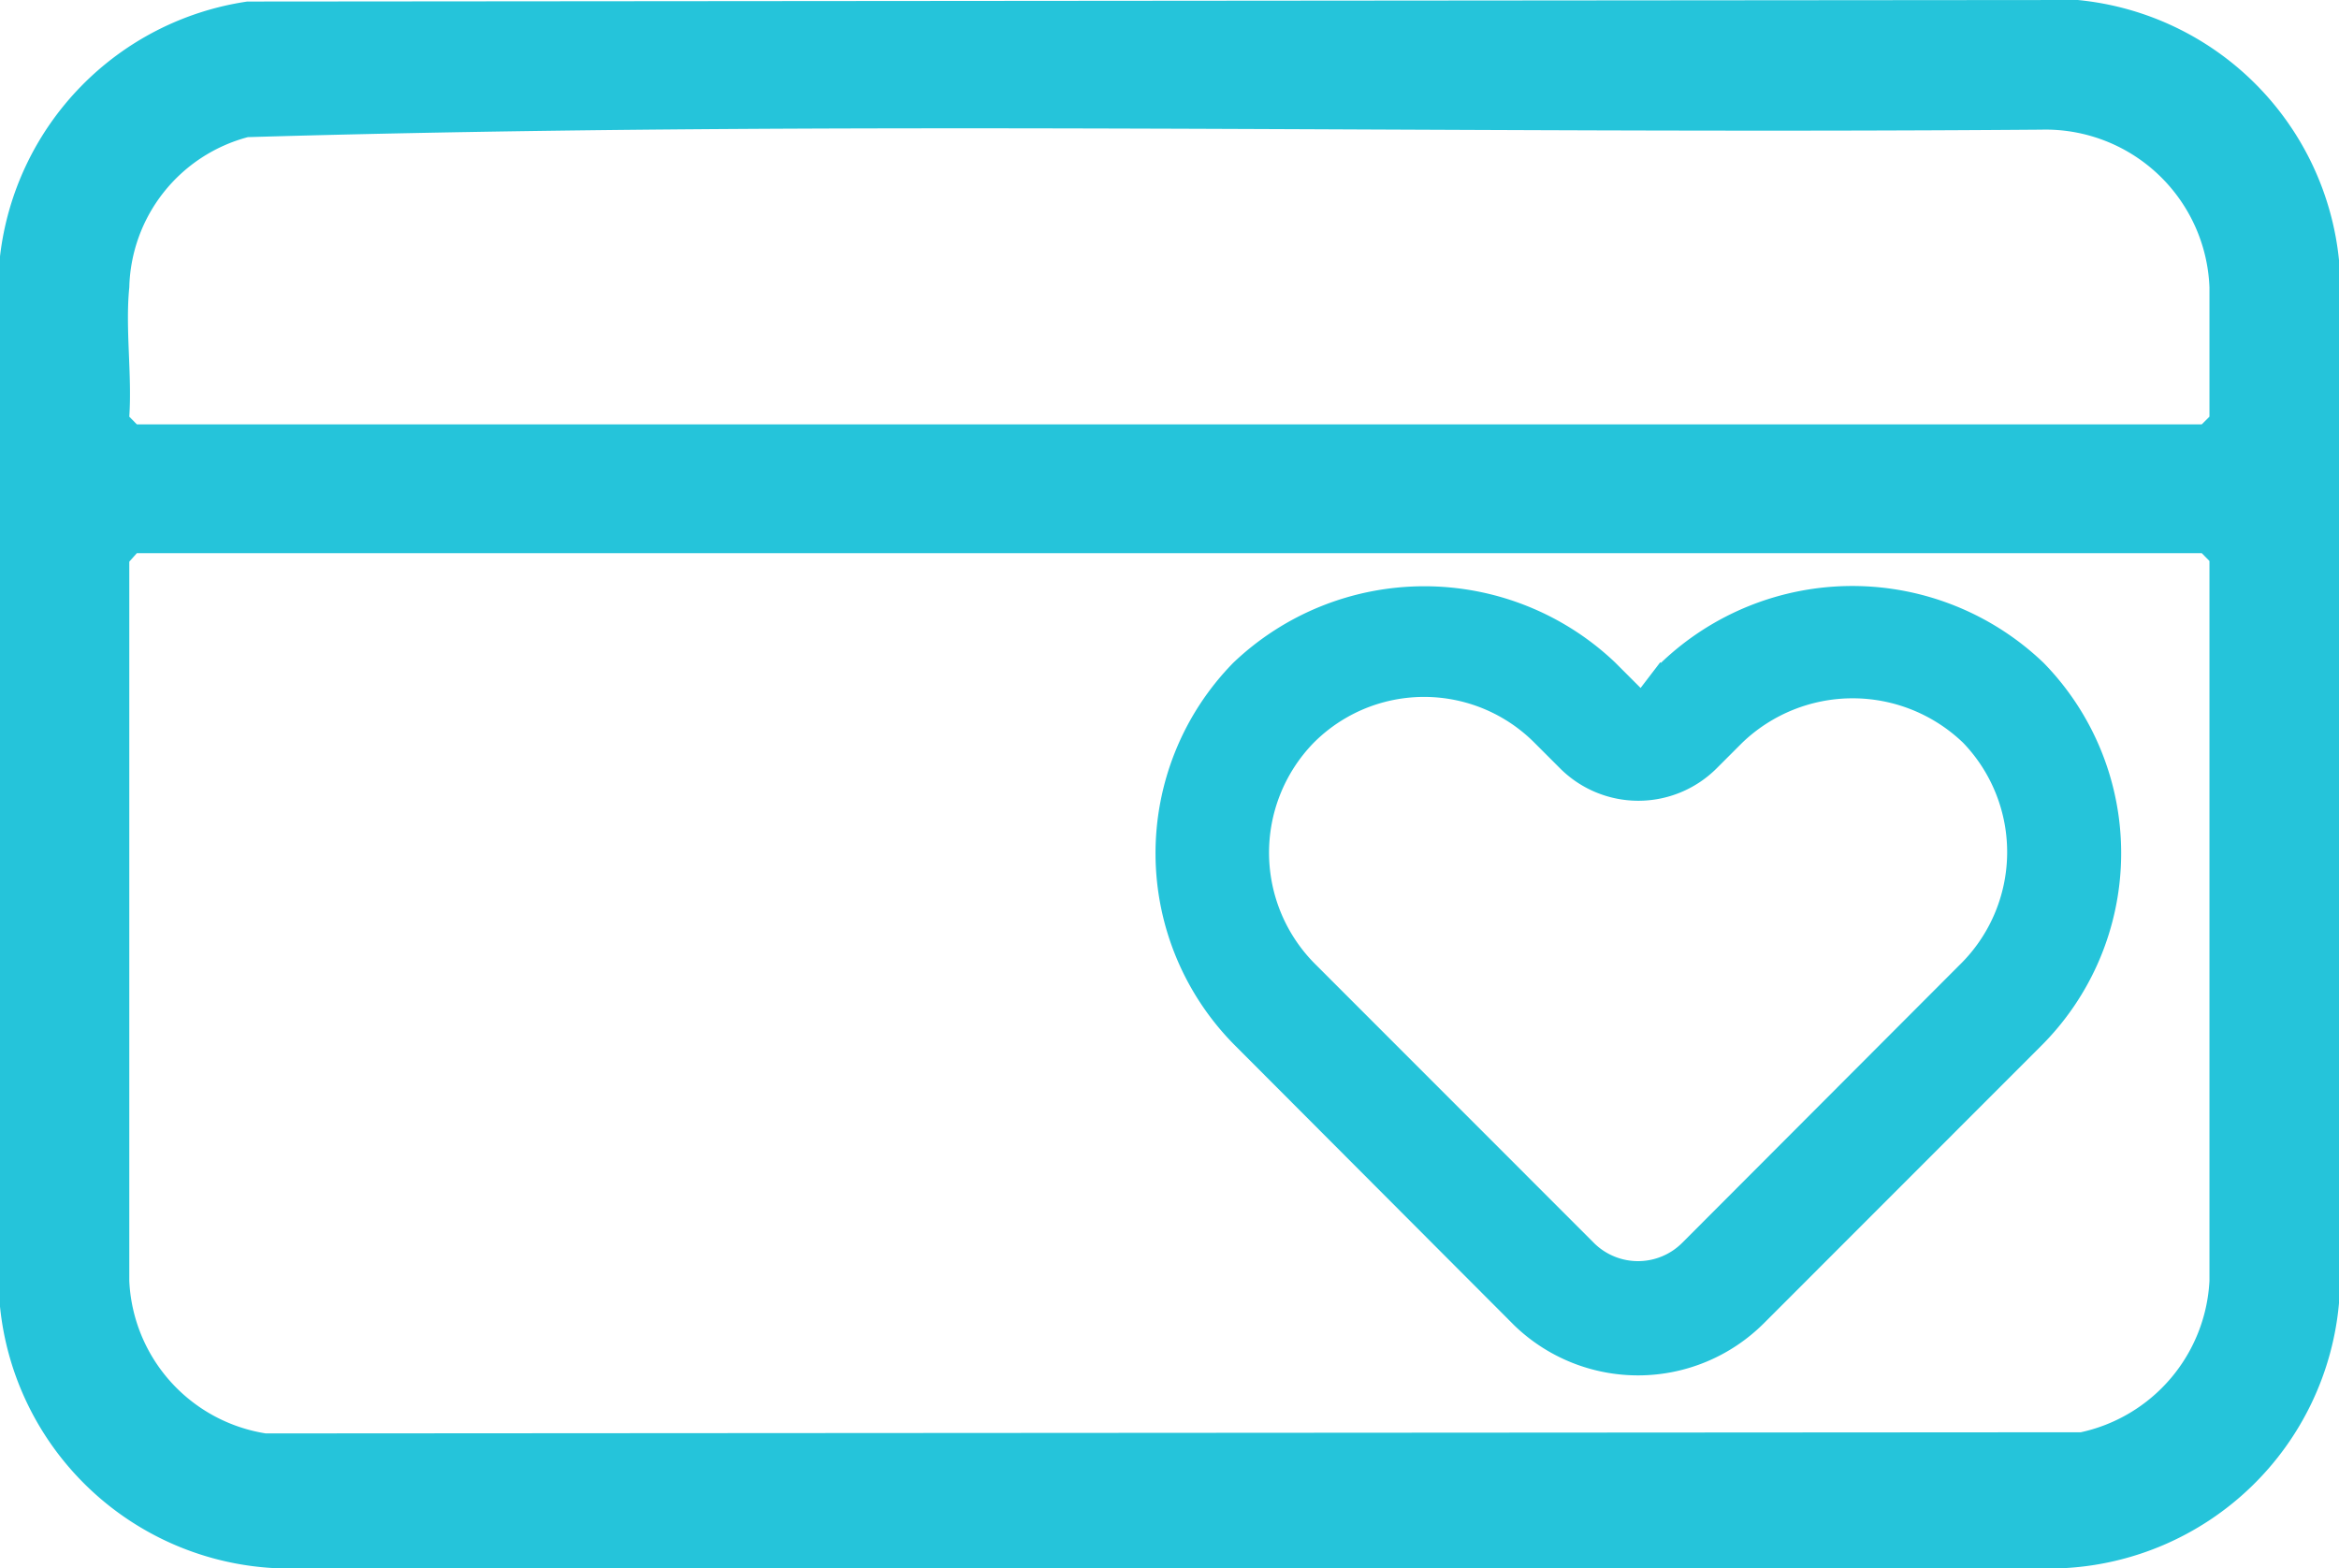
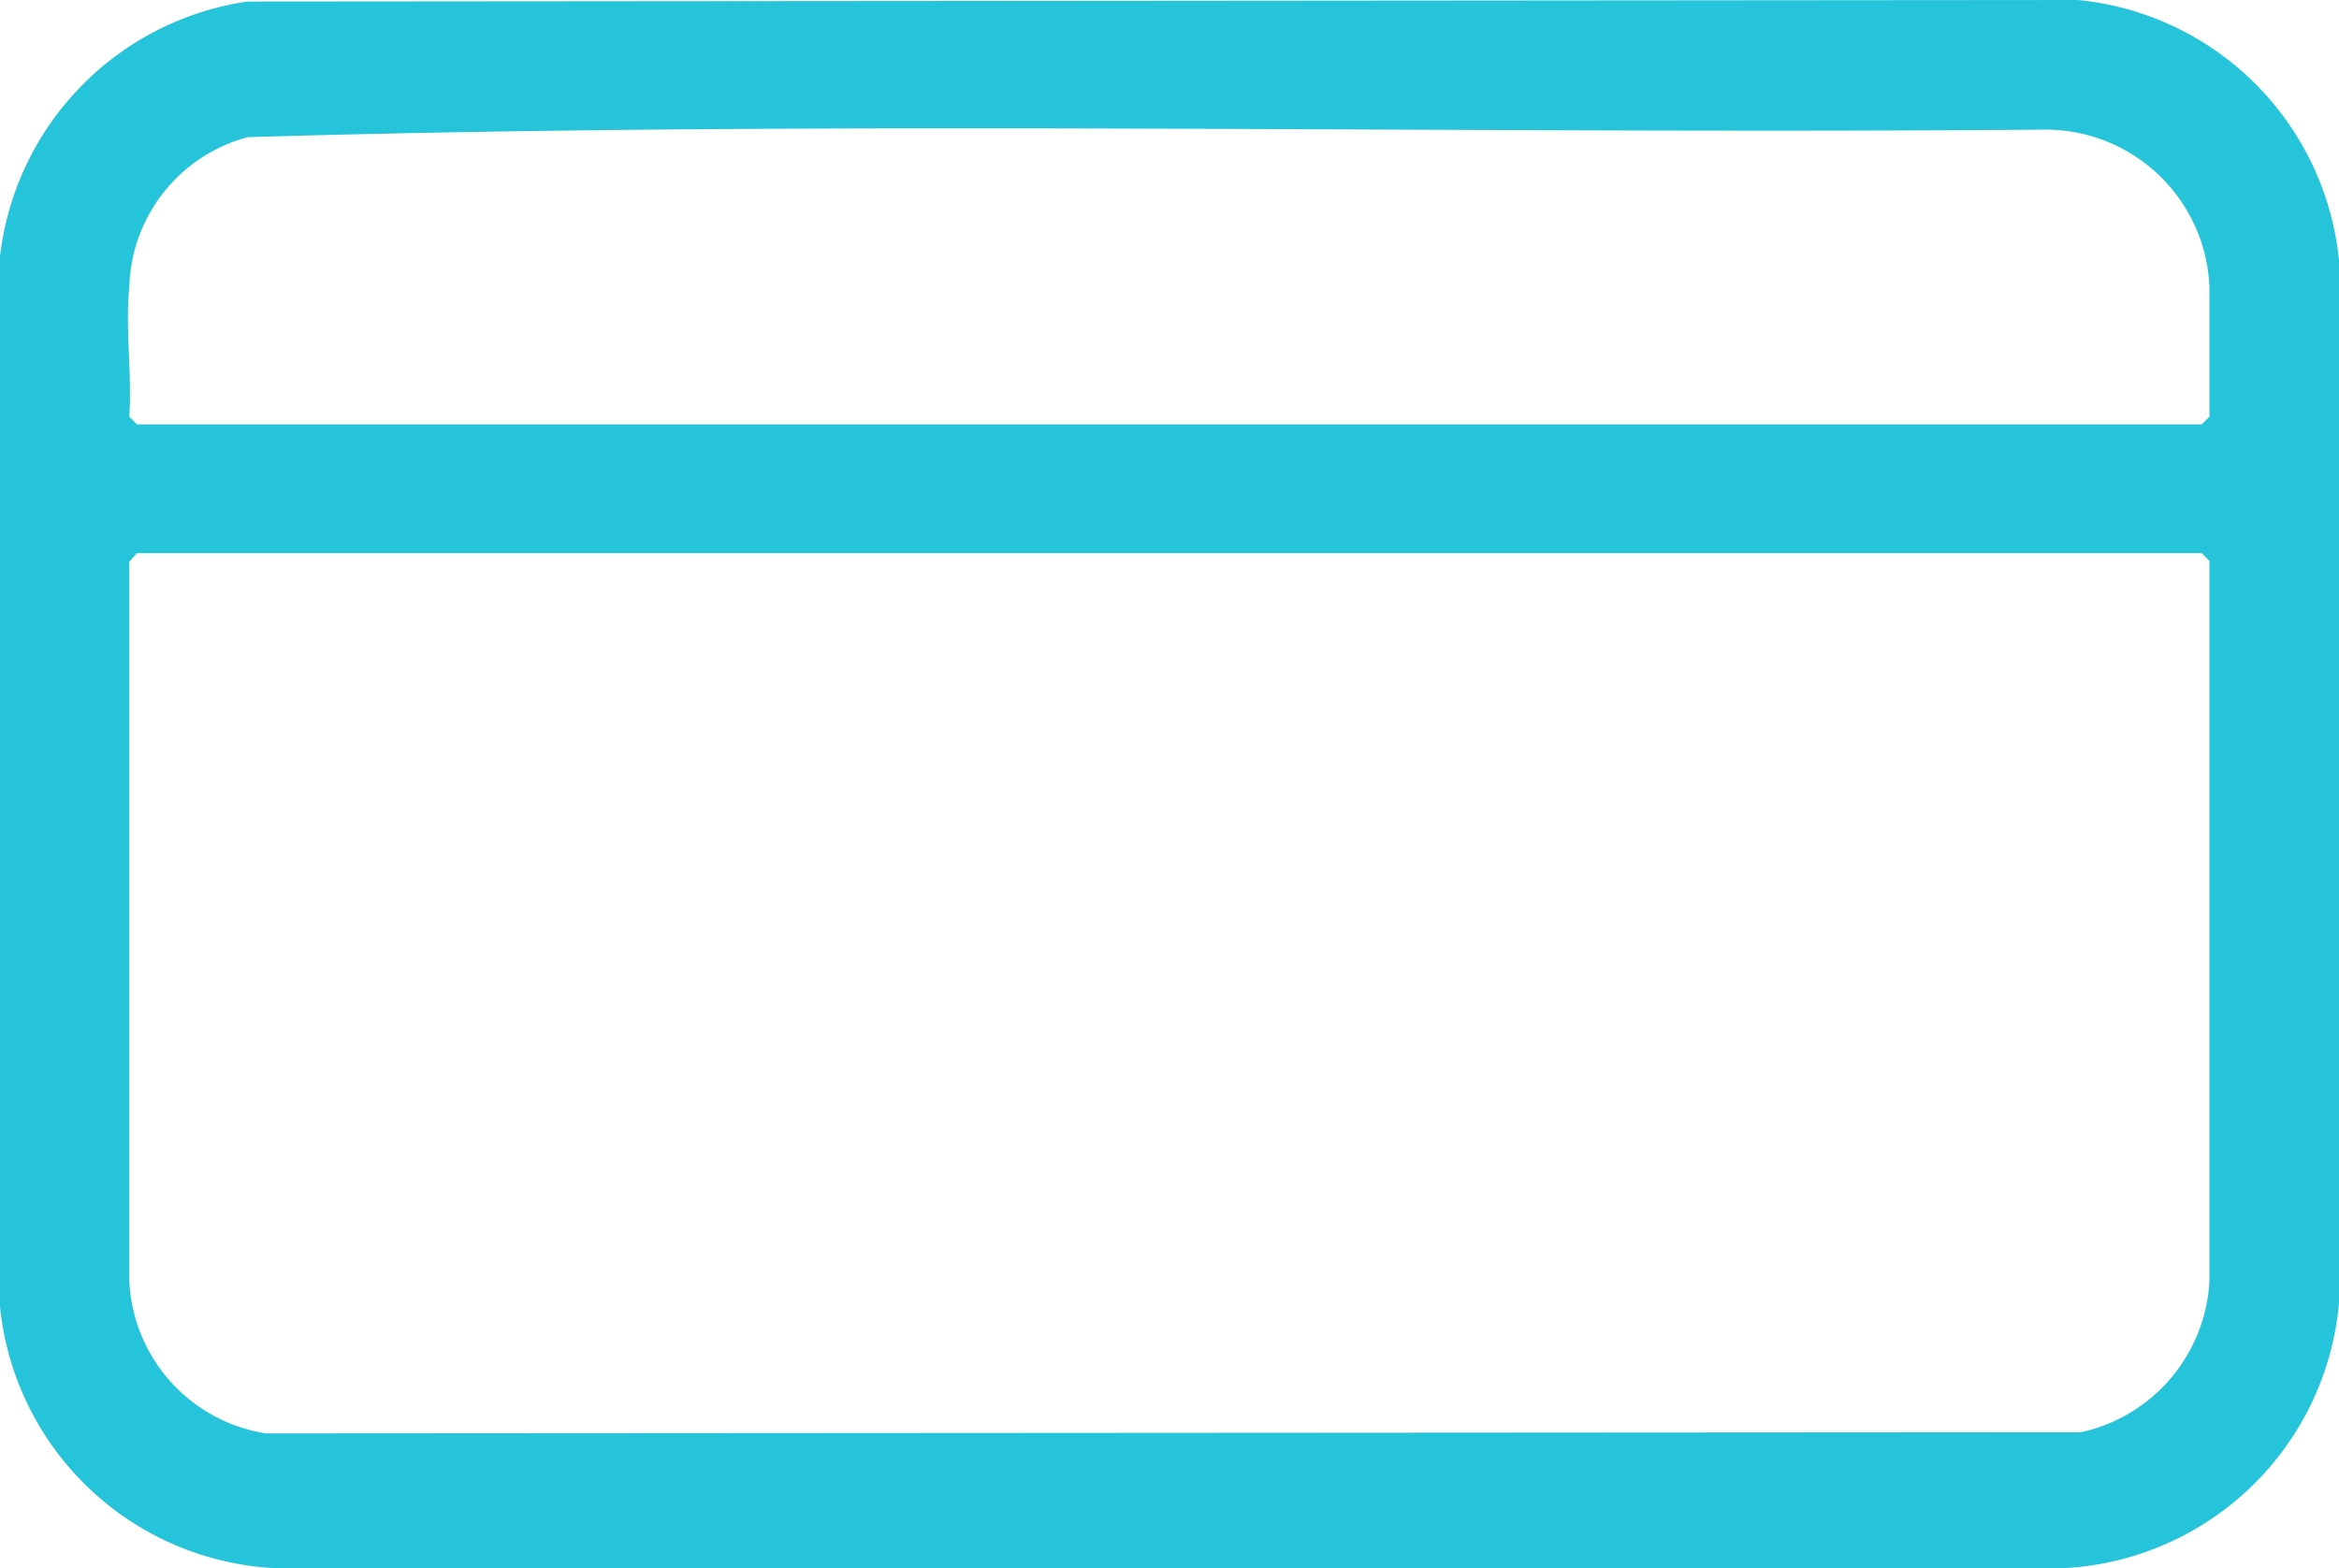
<svg xmlns="http://www.w3.org/2000/svg" id="Grupo_128" data-name="Grupo 128" width="18.182" height="12.191" viewBox="0 0 18.182 12.191">
  <defs>
    <clipPath id="clip-path">
      <rect id="Retângulo_114" data-name="Retângulo 114" width="18.182" height="12.191" fill="#25c4da" />
    </clipPath>
  </defs>
  <g id="Grupo_127" data-name="Grupo 127" transform="translate(0 0)" clip-path="url(#clip-path)">
    <path id="Caminho_61" data-name="Caminho 61" d="M16.151,0,1.922.012A2.267,2.267,0,0,0,0,1.993v8.164a2.264,2.264,0,0,0,2.149,2.034H16.031a2.265,2.265,0,0,0,2.152-2.072V2.032A2.26,2.26,0,0,0,16.151,0m1.024,9.957a1.272,1.272,0,0,1-1,1.177l-14.109.009A1.259,1.259,0,0,1,1.005,9.957V4.366L1.064,4.3H17.115l.06.061Zm0-6.718-.06.06H1.064l-.059-.06c.022-.325-.032-.686,0-1.005a1.24,1.24,0,0,1,.922-1.168c4.637-.136,9.295-.021,13.94-.058a1.275,1.275,0,0,1,1.308,1.226Z" transform="translate(0 0)" fill="#25c4da" />
-     <path id="Caminho_62" data-name="Caminho 62" d="M11.52,4.445l-.153.2-.2-.2A2.152,2.152,0,0,0,8.2,4.45a2.116,2.116,0,0,0,.021,2.981L10.385,9.6a1.384,1.384,0,0,0,1.936-.012l2.152-2.153A2.116,2.116,0,0,0,14.5,4.45a2.15,2.15,0,0,0-2.975,0M13.845,6.8,11.693,8.956a.486.486,0,0,1-.684.008L8.846,6.8a1.225,1.225,0,0,1-.021-1.728,1.211,1.211,0,0,1,1.718,0l.2.2a.861.861,0,0,0,1.213,0l.2-.2a1.239,1.239,0,0,1,1.719,0A1.226,1.226,0,0,1,13.845,6.8" transform="translate(1.386 0.703)" fill="#25c4da" />
  </g>
</svg>